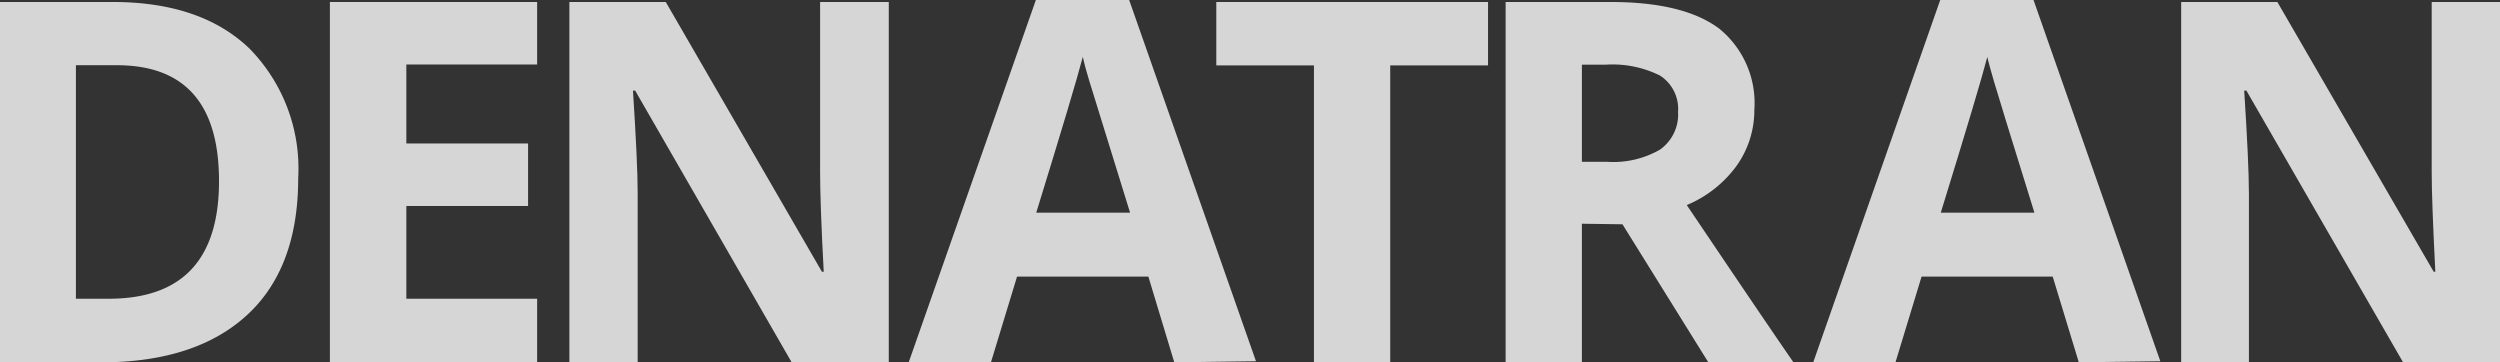
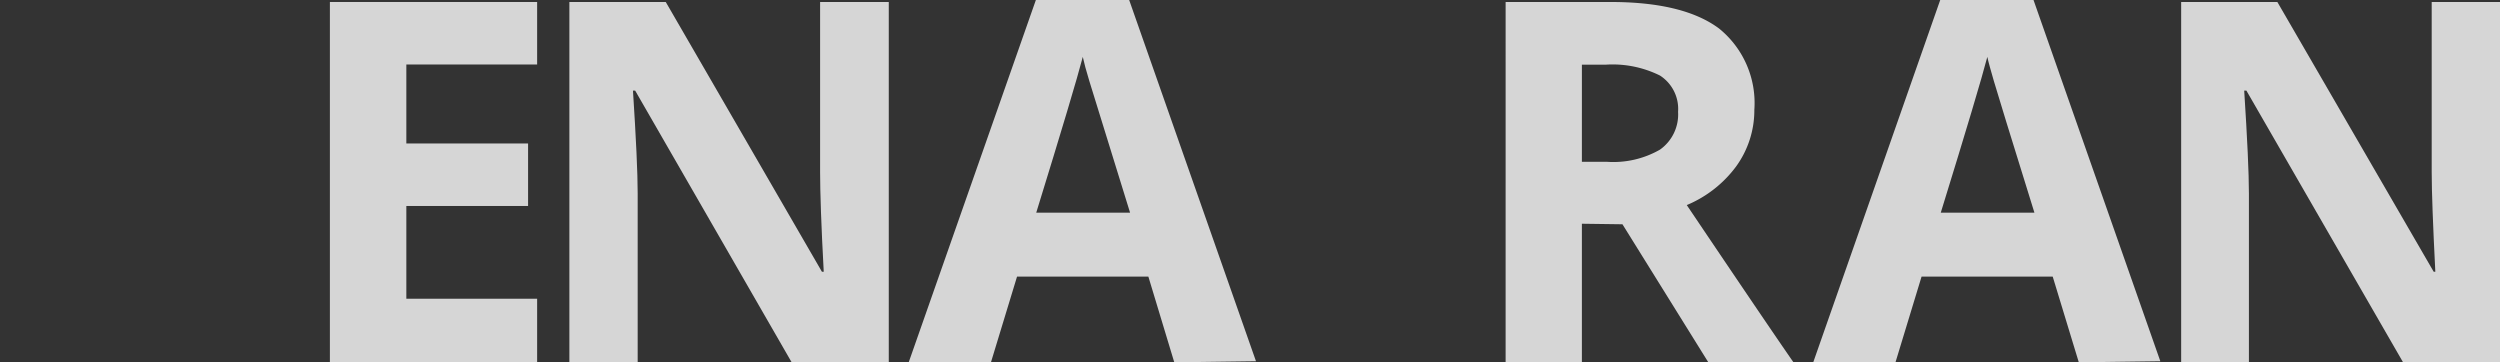
<svg xmlns="http://www.w3.org/2000/svg" width="138" height="20">
  <rect width="100%" height="100%" fill="#333333" stroke="none" />
  <defs>
    <style>.cls-2{fill:#fff}</style>
  </defs>
  <g id="Grupo_844" data-name="Grupo 844" transform="translate(-209 -7372)">
    <g id="Layer_2" data-name="Layer 2" transform="translate(207 7366)" style="opacity:.8">
-       <path id="Caminho_7318" data-name="Caminho 7318" class="cls-2" d="M18.46 15.85c0 3.27-.93 5.78-2.79 7.51S11.12 26 7.61 26H2V6.11h6.22c3.24 0 5.76.85 7.55 2.57a9.45 9.45 0 0 1 2.69 7.17zm-4.37.15q0-6.41-5.66-6.4H6.19v12.89H8q6.09 0 6.09-6.49z" />
      <path id="Caminho_7319" data-name="Caminho 7319" class="cls-2" d="M31.65 26H20.21V6.11h11.44v3.45h-7.22v4.36h6.72v3.45h-6.72v5.12h7.22z" />
      <path id="Caminho_7320" data-name="Caminho 7320" class="cls-2" d="M51.06 26H45.7l-8.64-15h-.12c.17 2.65.26 4.54.26 5.68V26h-3.77V6.11h5.32L47.37 21h.1c-.14-2.58-.2-4.41-.2-5.48V6.11h3.79z" />
      <path id="Caminho_7321" data-name="Caminho 7321" class="cls-2" d="m66.82 26-1.43-4.73h-7.25L56.7 26h-4.54l7.02-20h5.15l7 19.94zm-2.44-8.26c-1.33-4.28-2.08-6.71-2.25-7.27s-.29-1-.36-1.33c-.3 1.16-1.15 4-2.57 8.6z" />
-       <path id="Caminho_7322" data-name="Caminho 7322" class="cls-2" d="M78.74 26h-4.21V9.61h-5.39v-3.5h15v3.5h-5.4z" />
      <path id="Caminho_7323" data-name="Caminho 7323" class="cls-2" d="M89.32 18.35V26h-4.21V6.11h5.79c2.7 0 4.69.49 6 1.47a5.29 5.29 0 0 1 1.94 4.48 5.29 5.29 0 0 1-1 3.12 6.5 6.5 0 0 1-2.73 2.14Q99.61 24 101 26h-4.7l-4.74-7.62zm0-3.42h1.36a5.17 5.17 0 0 0 2.95-.67 2.38 2.38 0 0 0 1-2.09 2.19 2.19 0 0 0-1-2 5.88 5.88 0 0 0-3-.6h-1.31z" />
      <path id="Caminho_7324" data-name="Caminho 7324" class="cls-2" d="m116.75 26-1.44-4.73h-7.24L106.63 26h-4.54l7.01-20h5.15l7 19.94zm-2.45-8.26c-1.33-4.28-2.08-6.71-2.24-7.27s-.29-1-.36-1.33q-.45 1.74-2.57 8.6z" />
      <path id="Caminho_7325" data-name="Caminho 7325" class="cls-2" d="M140 26h-5.35L126 11h-.12c.17 2.65.26 4.54.26 5.68V26h-3.74V6.11h5.31L136.34 21h.09c-.13-2.58-.2-4.41-.2-5.48V6.11H140z" />
    </g>
  </g>
</svg>